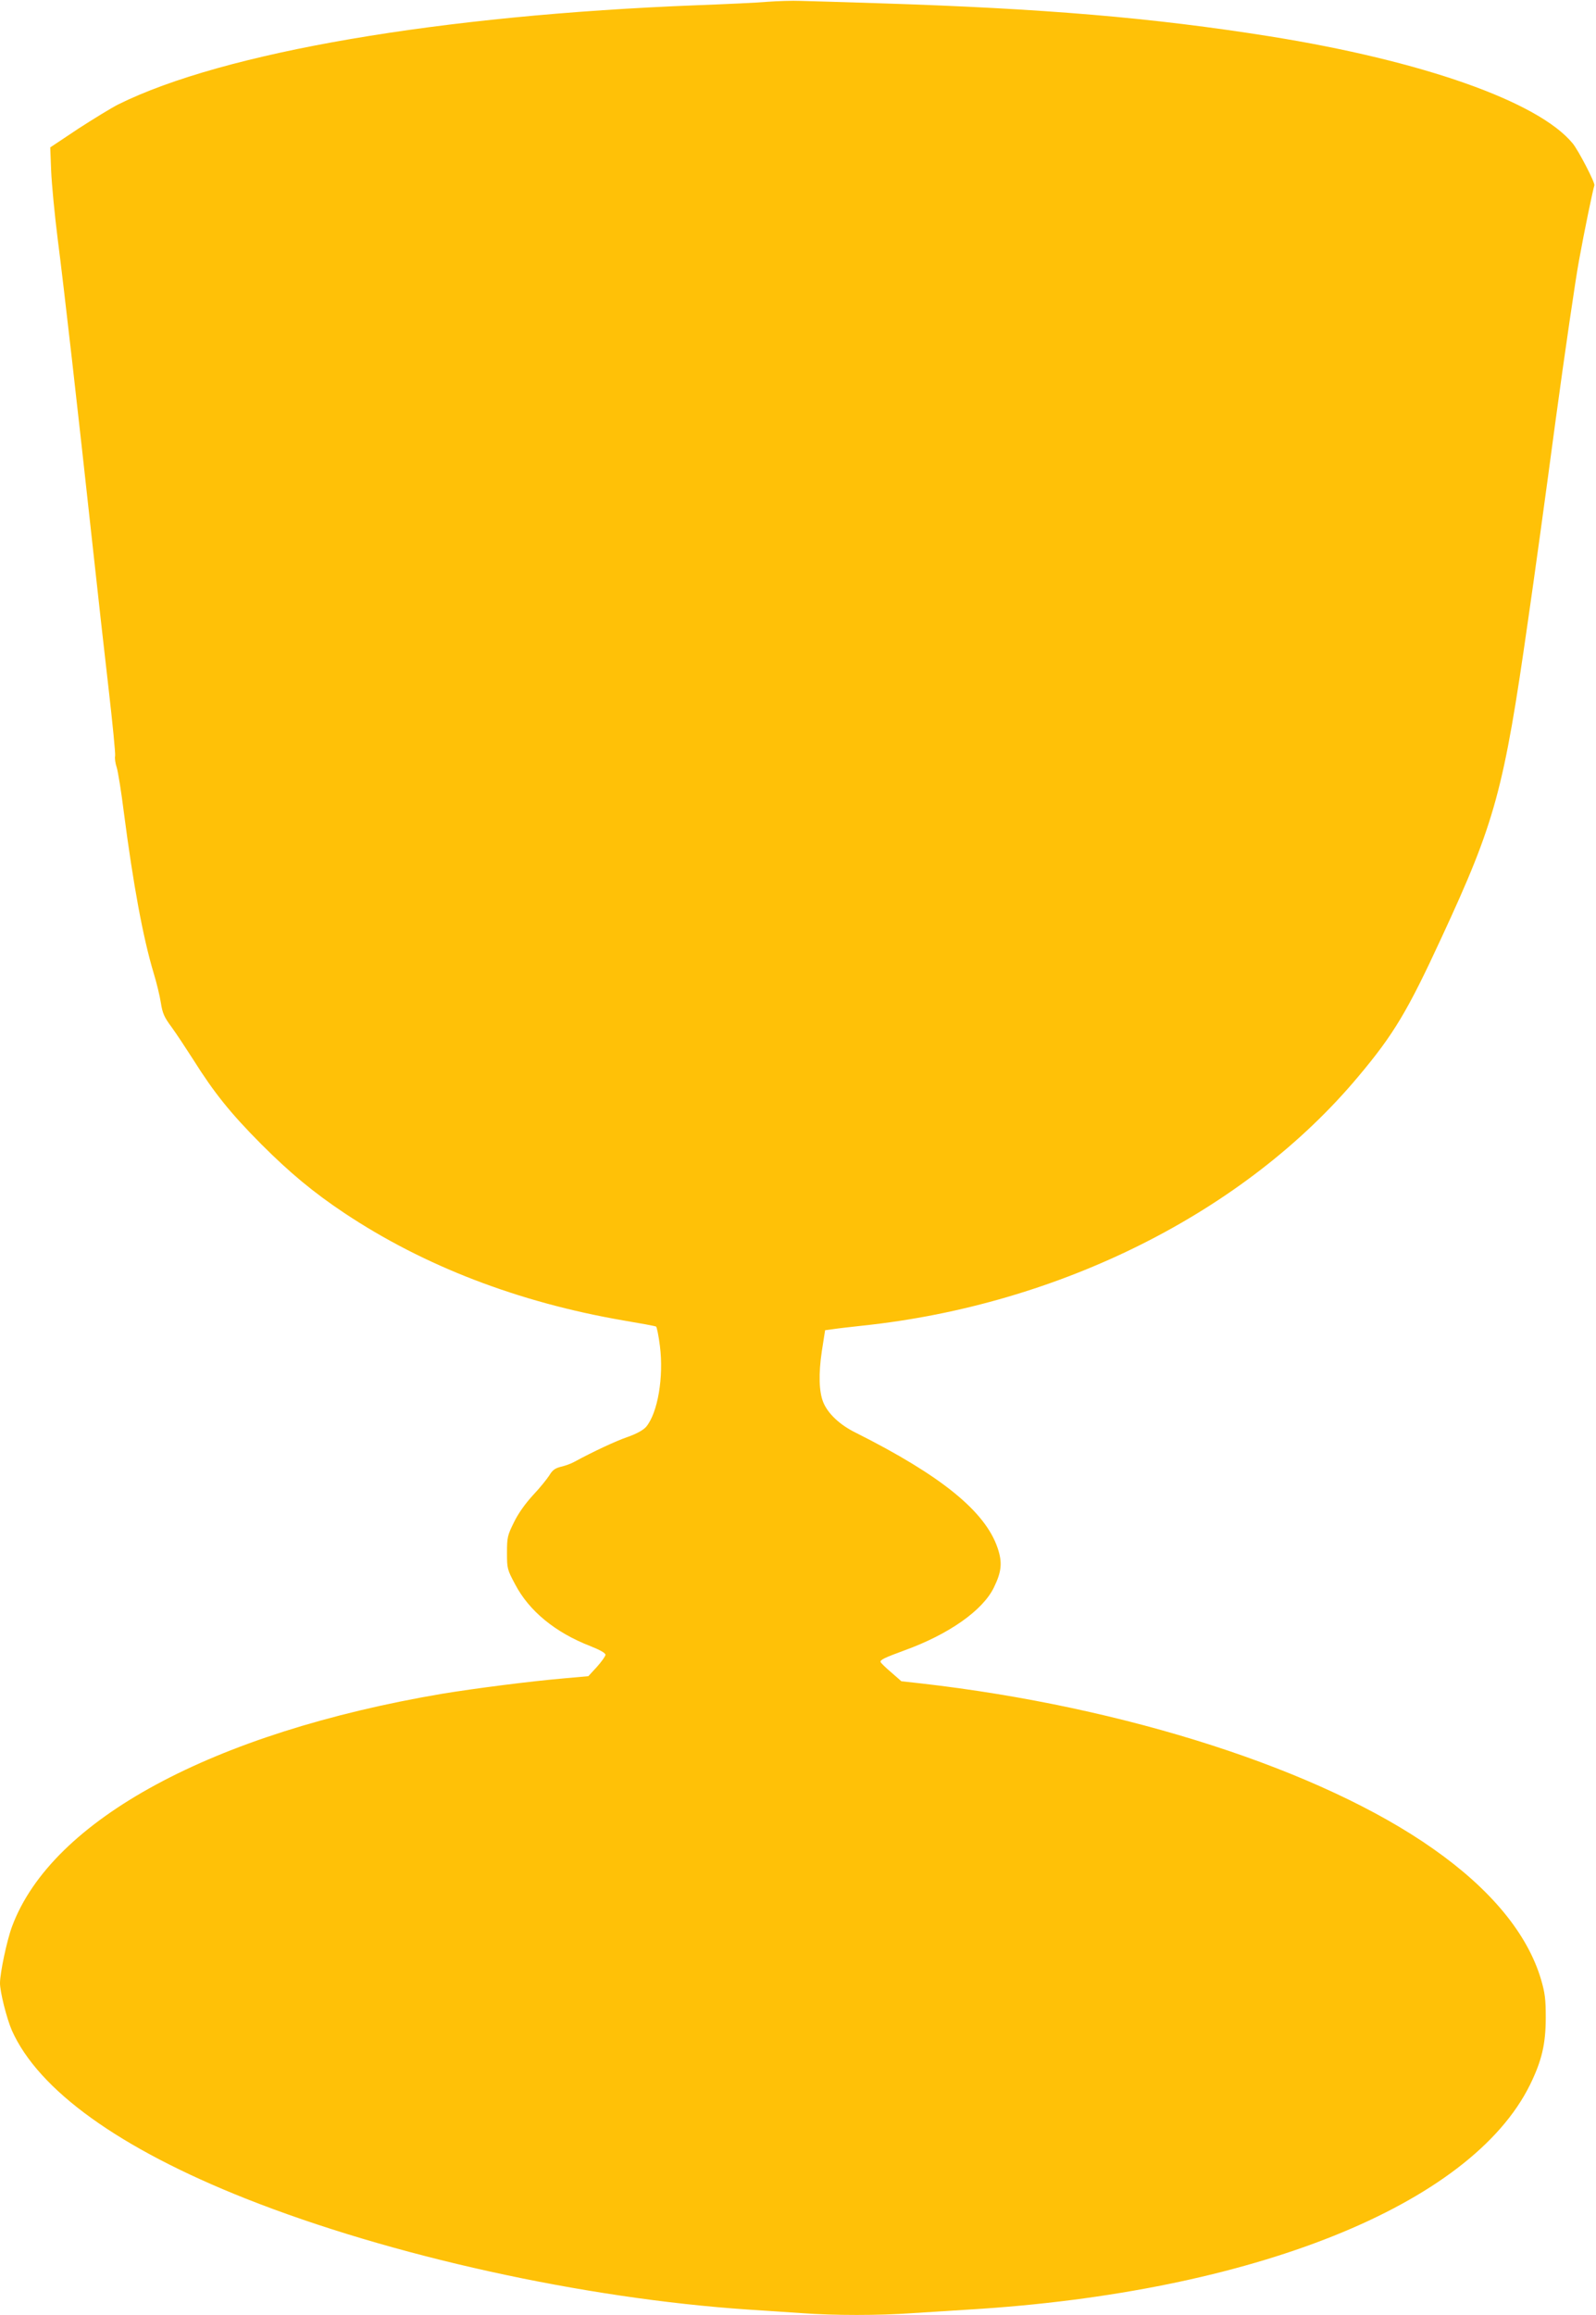
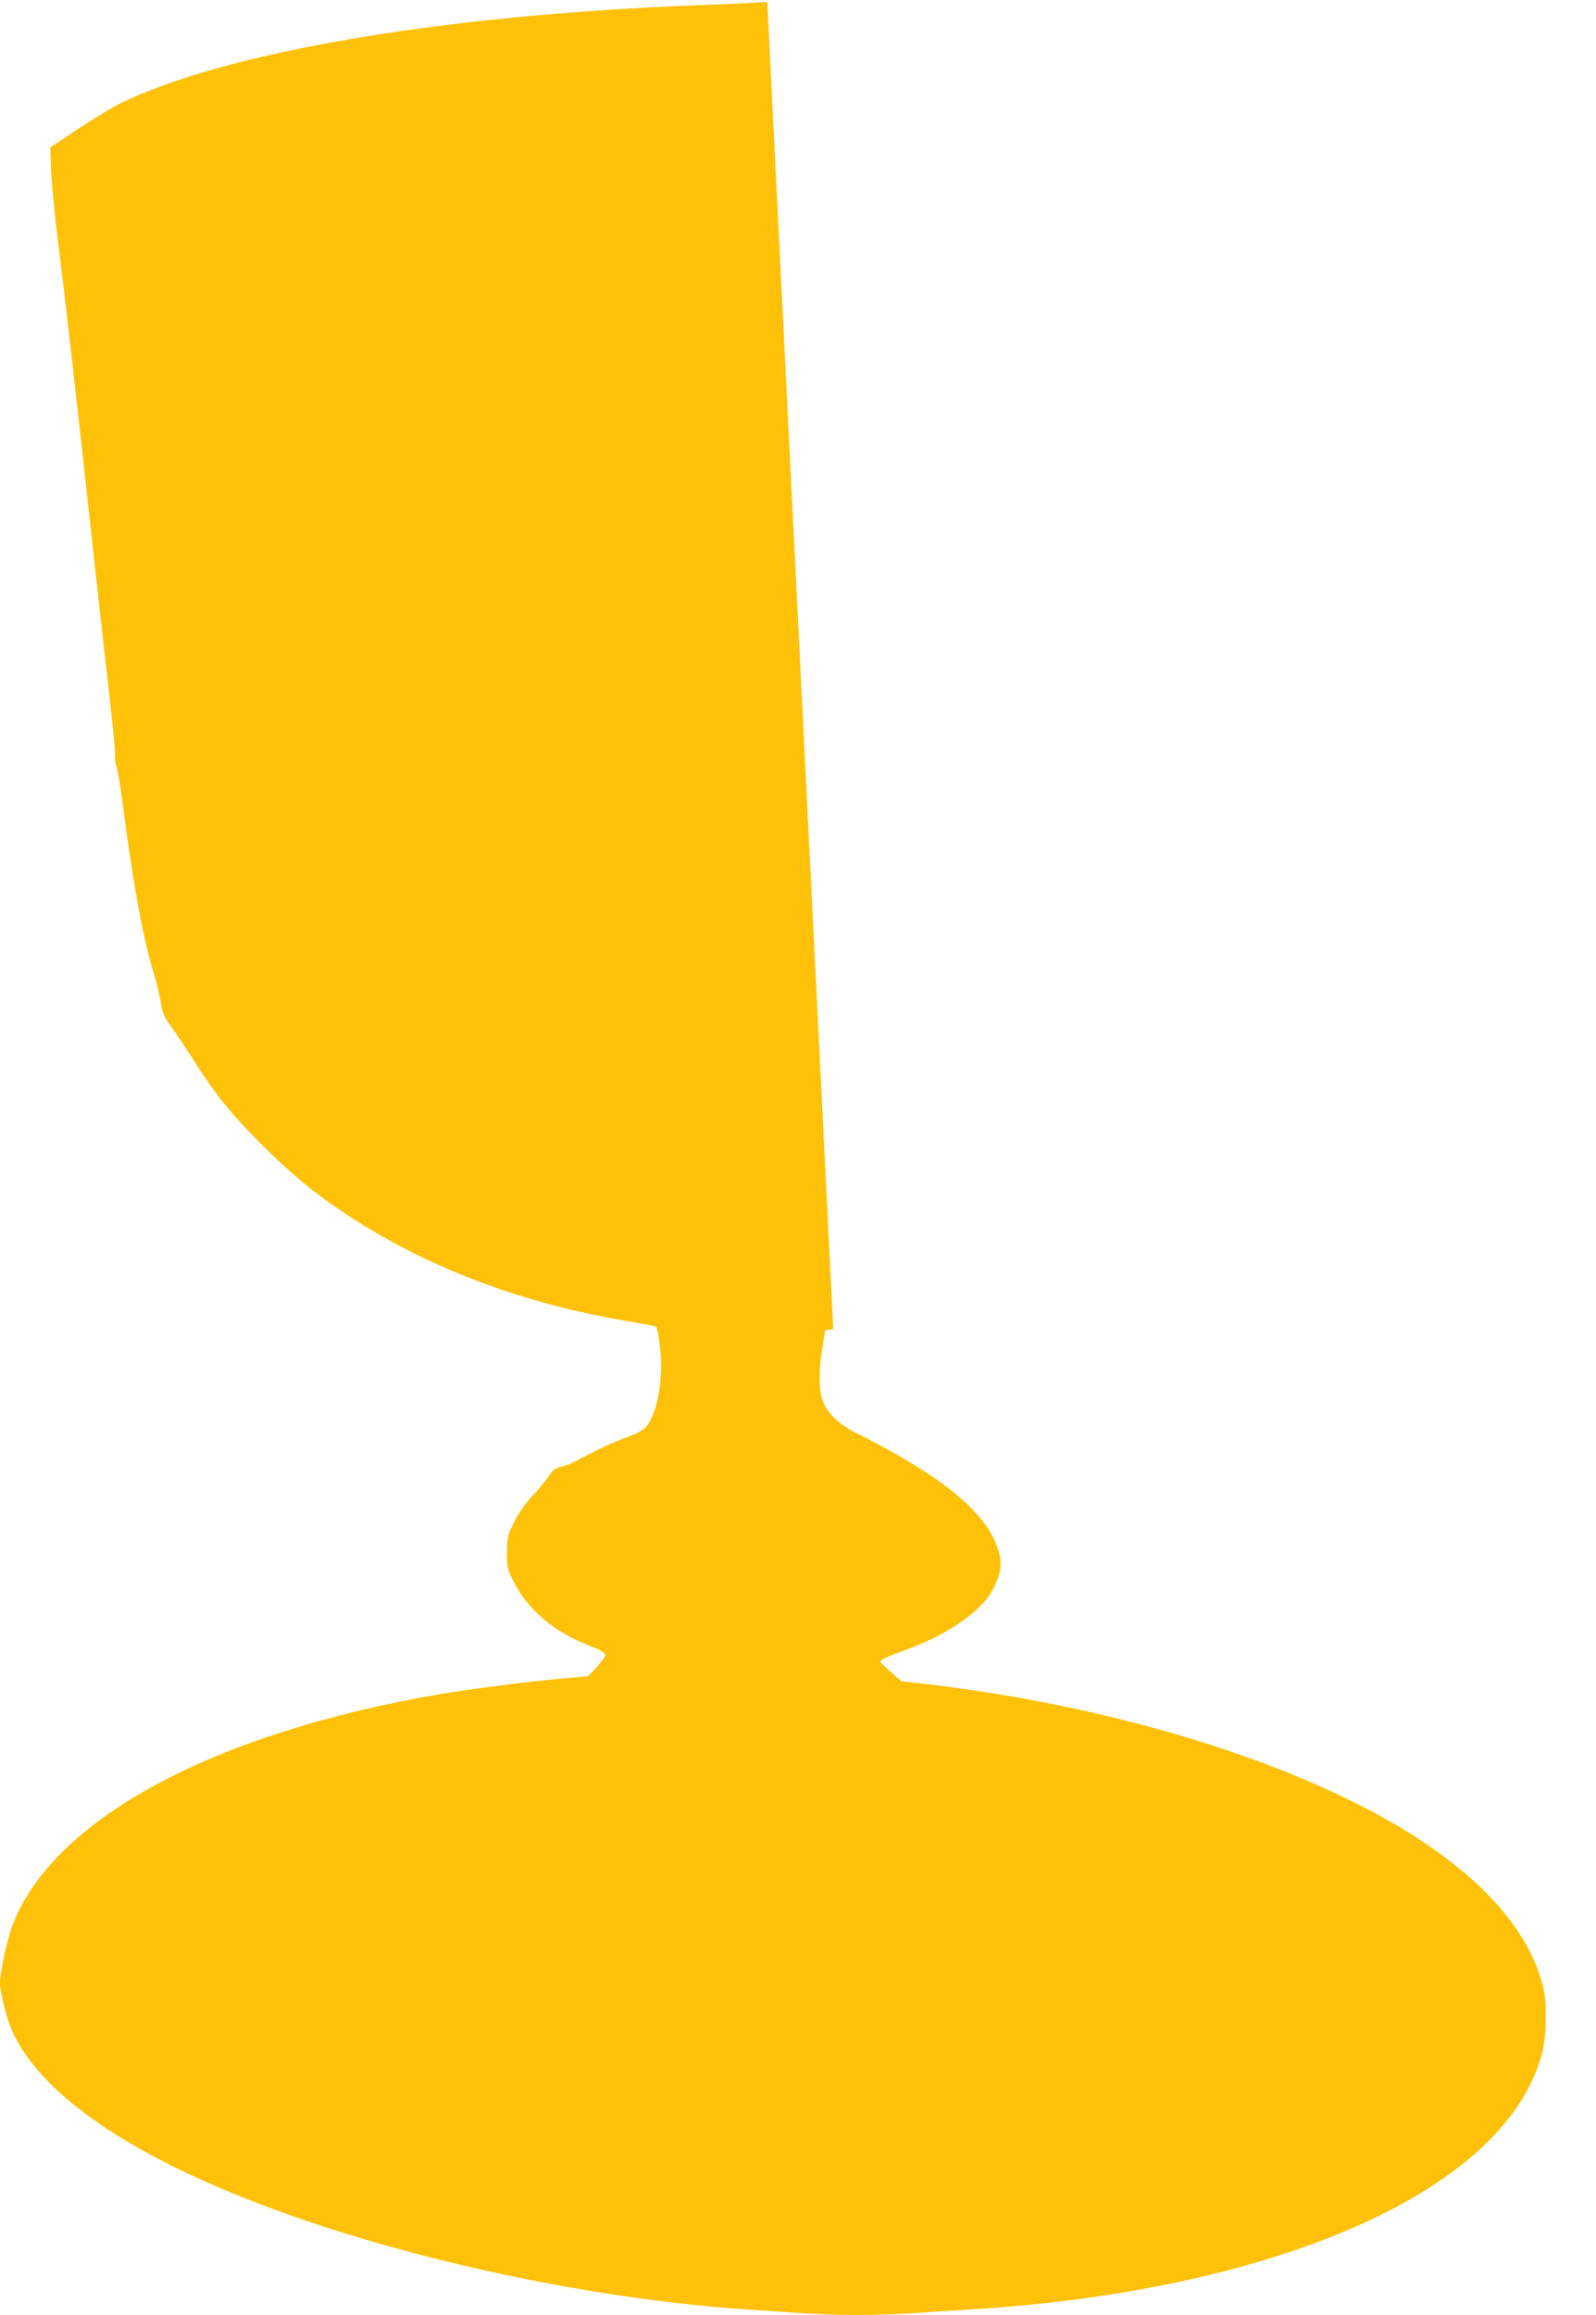
<svg xmlns="http://www.w3.org/2000/svg" version="1.0" width="883pt" height="1280pt" viewBox="0 0 883 1280" preserveAspectRatio="xMidYMid meet">
  <g transform="translate(0,1280) scale(0.1,-0.1)" fill="#ffc107" stroke="none">
-     <path d="M4245 12790 c-55 -5 -230 -13 -390 -19 -1419 -55 -2619 -260 -3200 -548 -38 -19 -139 -81 -224 -136 l-153 -102 5 -130 c3 -71 19 -240 36 -375 35 -270 112 -950 191 -1675 28 -258 69 -625 91 -815 22 -190 38 -356 36 -369 -3 -13 1 -42 9 -65 7 -23 25 -133 39 -246 52 -400 106 -694 165 -890 16 -52 34 -126 40 -165 9 -58 19 -80 60 -135 26 -36 79 -116 118 -177 116 -185 208 -299 377 -469 159 -159 289 -267 460 -381 440 -293 963 -494 1544 -594 95 -16 177 -31 181 -34 4 -3 14 -51 21 -107 22 -172 -12 -370 -76 -447 -16 -18 -51 -38 -102 -56 -67 -23 -191 -81 -298 -139 -16 -9 -49 -21 -72 -26 -32 -8 -47 -19 -64 -48 -13 -20 -53 -70 -91 -110 -43 -47 -82 -102 -105 -150 -35 -71 -38 -82 -38 -167 0 -87 1 -93 45 -175 77 -147 221 -266 417 -342 53 -21 83 -38 83 -48 -1 -8 -22 -38 -48 -67 l-47 -51 -135 -12 c-185 -16 -490 -55 -673 -85 -1269 -215 -2160 -696 -2380 -1286 -28 -74 -67 -257 -67 -314 0 -49 37 -195 65 -260 147 -332 597 -655 1296 -932 798 -316 1868 -552 2779 -613 91 -6 226 -15 301 -20 173 -13 422 -13 603 0 77 5 220 14 316 20 1570 94 2777 578 3105 1243 65 133 87 225 87 372 0 101 -4 134 -26 210 -75 253 -278 499 -596 722 -620 437 -1703 786 -2834 915 l-109 12 -56 49 c-31 26 -57 52 -59 57 -4 12 21 24 130 64 247 89 436 222 497 349 43 88 47 138 21 216 -68 204 -313 402 -785 639 -88 43 -154 105 -180 168 -24 58 -27 157 -8 284 l18 115 45 6 c25 4 97 12 160 19 1095 115 2120 630 2746 1379 195 232 272 361 459 766 298 642 345 816 479 1755 31 212 99 704 151 1095 53 390 112 793 131 895 31 171 77 391 85 415 5 14 -88 193 -120 232 -190 231 -831 457 -1676 592 -647 103 -1249 154 -2165 183 -190 6 -383 12 -430 13 -47 2 -130 -1 -185 -5z" />
+     <path d="M4245 12790 c-55 -5 -230 -13 -390 -19 -1419 -55 -2619 -260 -3200 -548 -38 -19 -139 -81 -224 -136 l-153 -102 5 -130 c3 -71 19 -240 36 -375 35 -270 112 -950 191 -1675 28 -258 69 -625 91 -815 22 -190 38 -356 36 -369 -3 -13 1 -42 9 -65 7 -23 25 -133 39 -246 52 -400 106 -694 165 -890 16 -52 34 -126 40 -165 9 -58 19 -80 60 -135 26 -36 79 -116 118 -177 116 -185 208 -299 377 -469 159 -159 289 -267 460 -381 440 -293 963 -494 1544 -594 95 -16 177 -31 181 -34 4 -3 14 -51 21 -107 22 -172 -12 -370 -76 -447 -16 -18 -51 -38 -102 -56 -67 -23 -191 -81 -298 -139 -16 -9 -49 -21 -72 -26 -32 -8 -47 -19 -64 -48 -13 -20 -53 -70 -91 -110 -43 -47 -82 -102 -105 -150 -35 -71 -38 -82 -38 -167 0 -87 1 -93 45 -175 77 -147 221 -266 417 -342 53 -21 83 -38 83 -48 -1 -8 -22 -38 -48 -67 l-47 -51 -135 -12 c-185 -16 -490 -55 -673 -85 -1269 -215 -2160 -696 -2380 -1286 -28 -74 -67 -257 -67 -314 0 -49 37 -195 65 -260 147 -332 597 -655 1296 -932 798 -316 1868 -552 2779 -613 91 -6 226 -15 301 -20 173 -13 422 -13 603 0 77 5 220 14 316 20 1570 94 2777 578 3105 1243 65 133 87 225 87 372 0 101 -4 134 -26 210 -75 253 -278 499 -596 722 -620 437 -1703 786 -2834 915 l-109 12 -56 49 c-31 26 -57 52 -59 57 -4 12 21 24 130 64 247 89 436 222 497 349 43 88 47 138 21 216 -68 204 -313 402 -785 639 -88 43 -154 105 -180 168 -24 58 -27 157 -8 284 l18 115 45 6 z" />
  </g>
</svg>